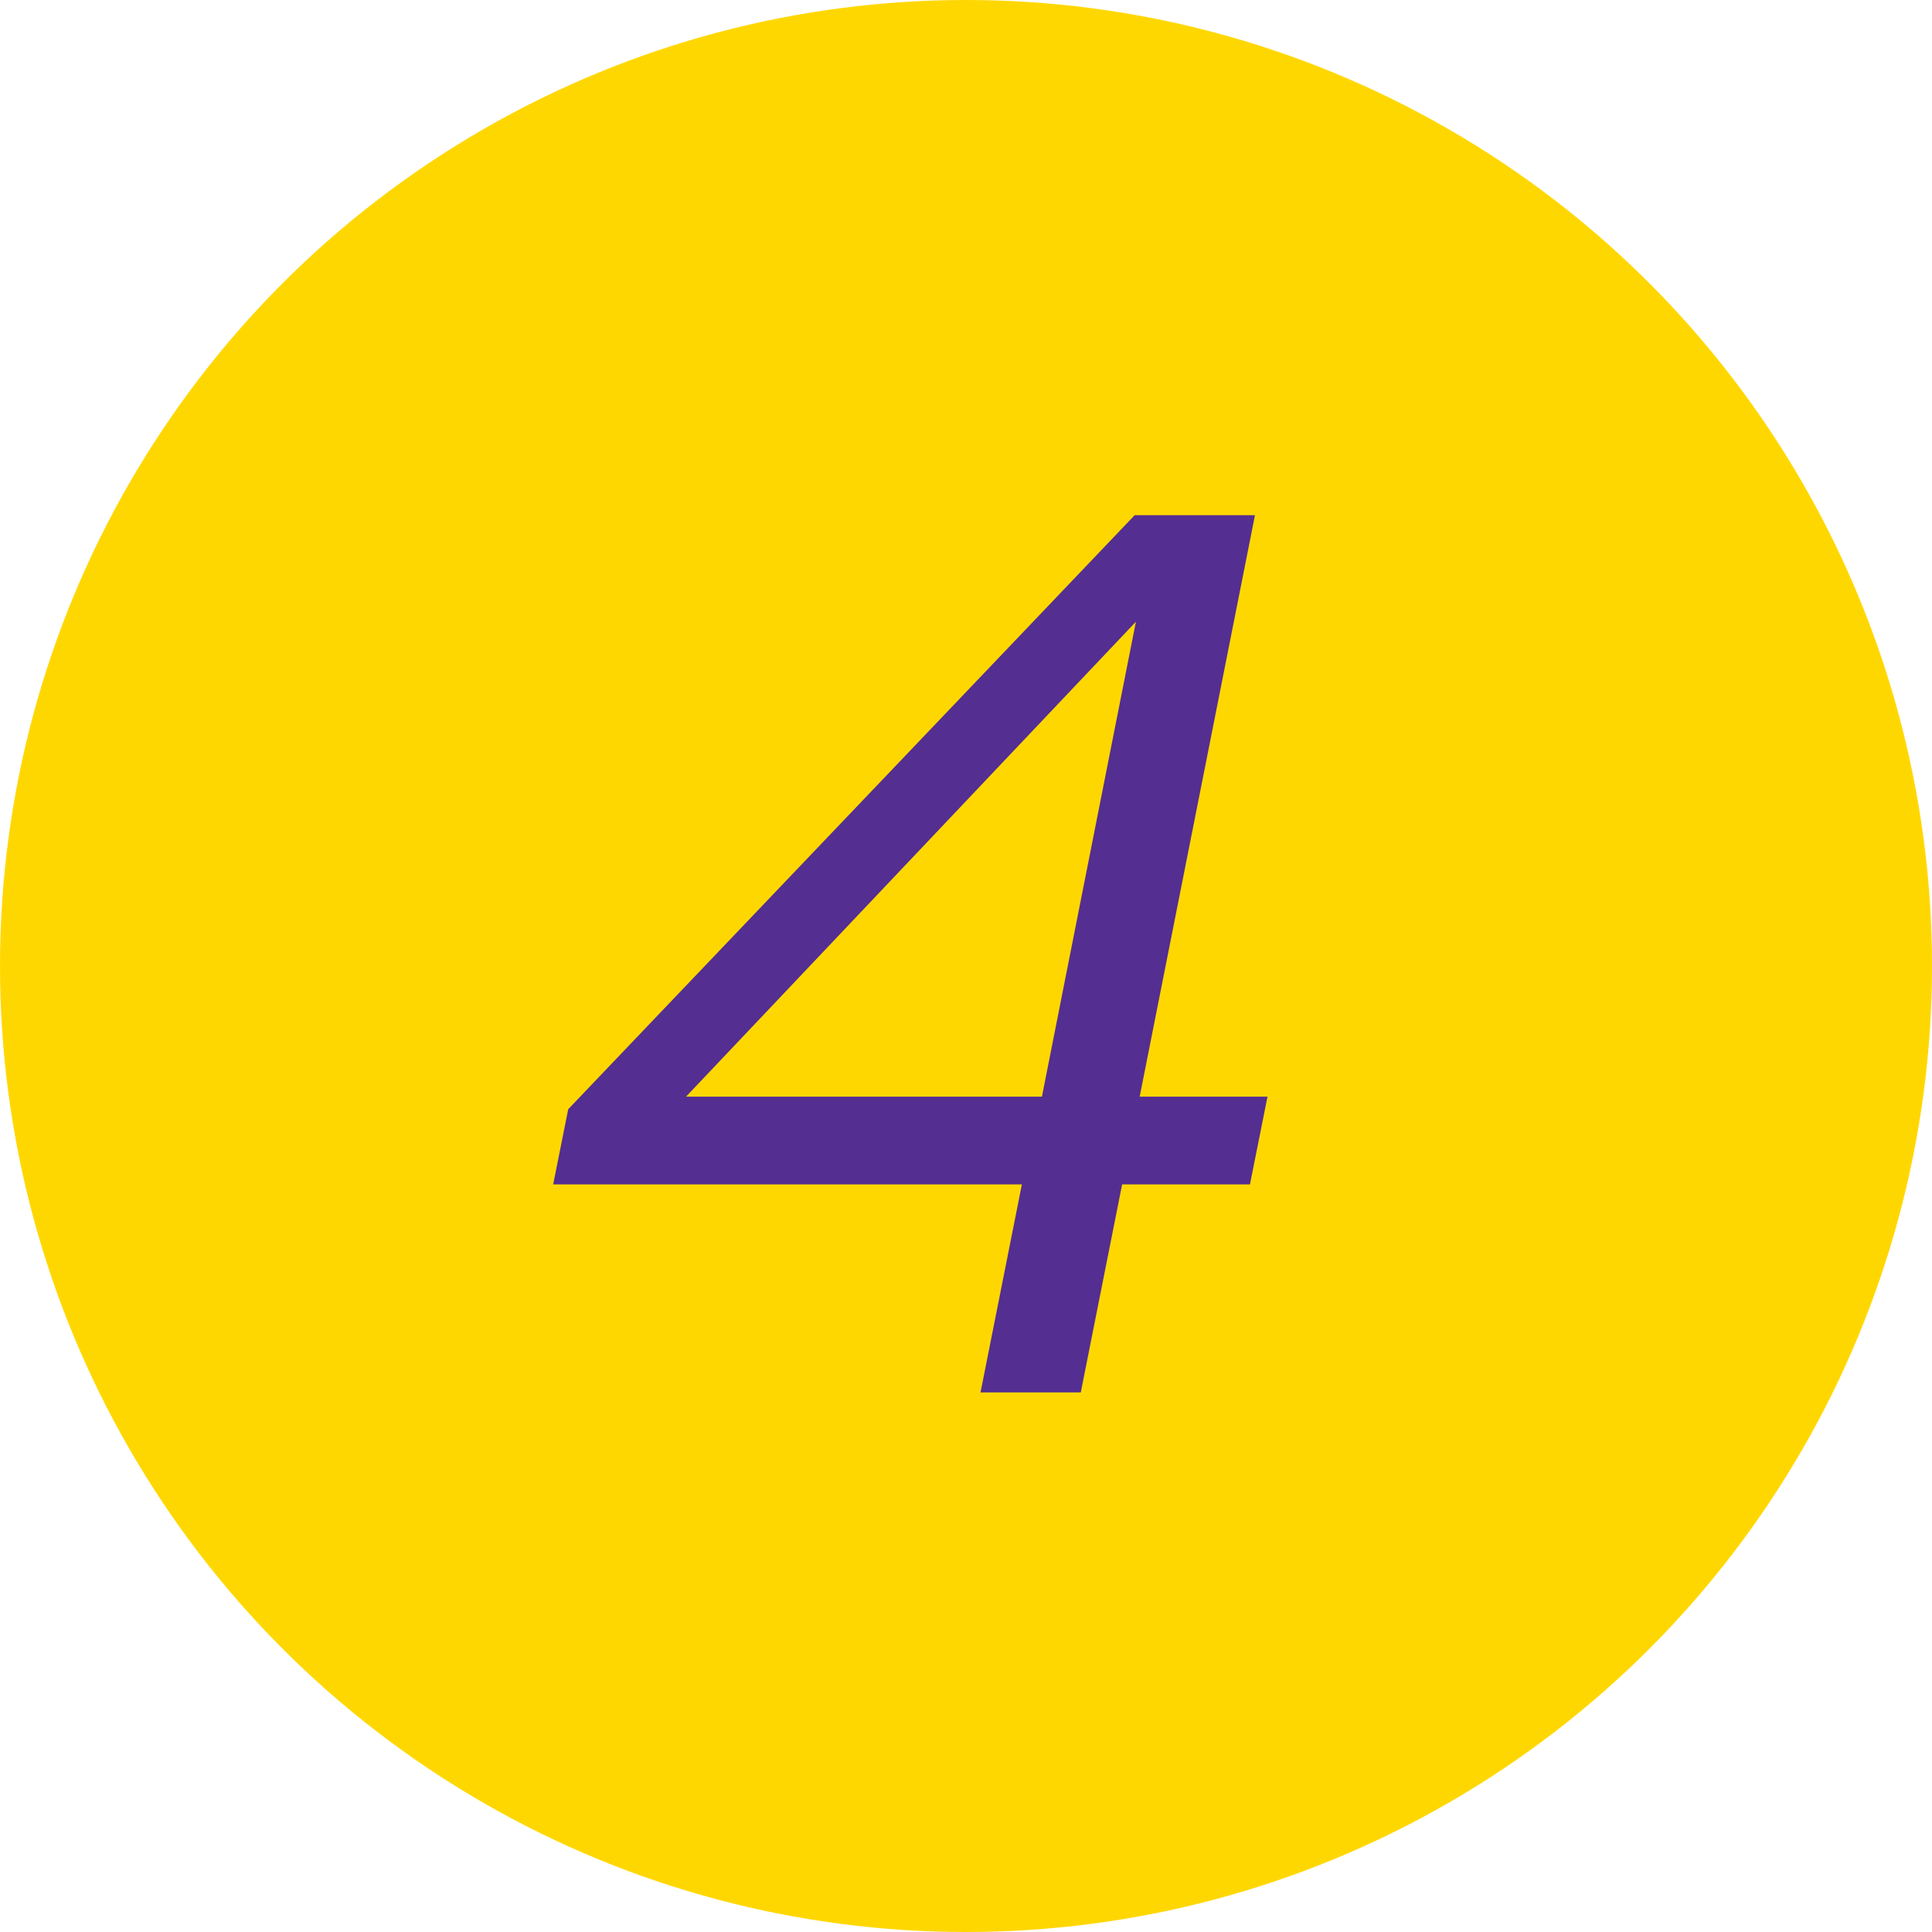
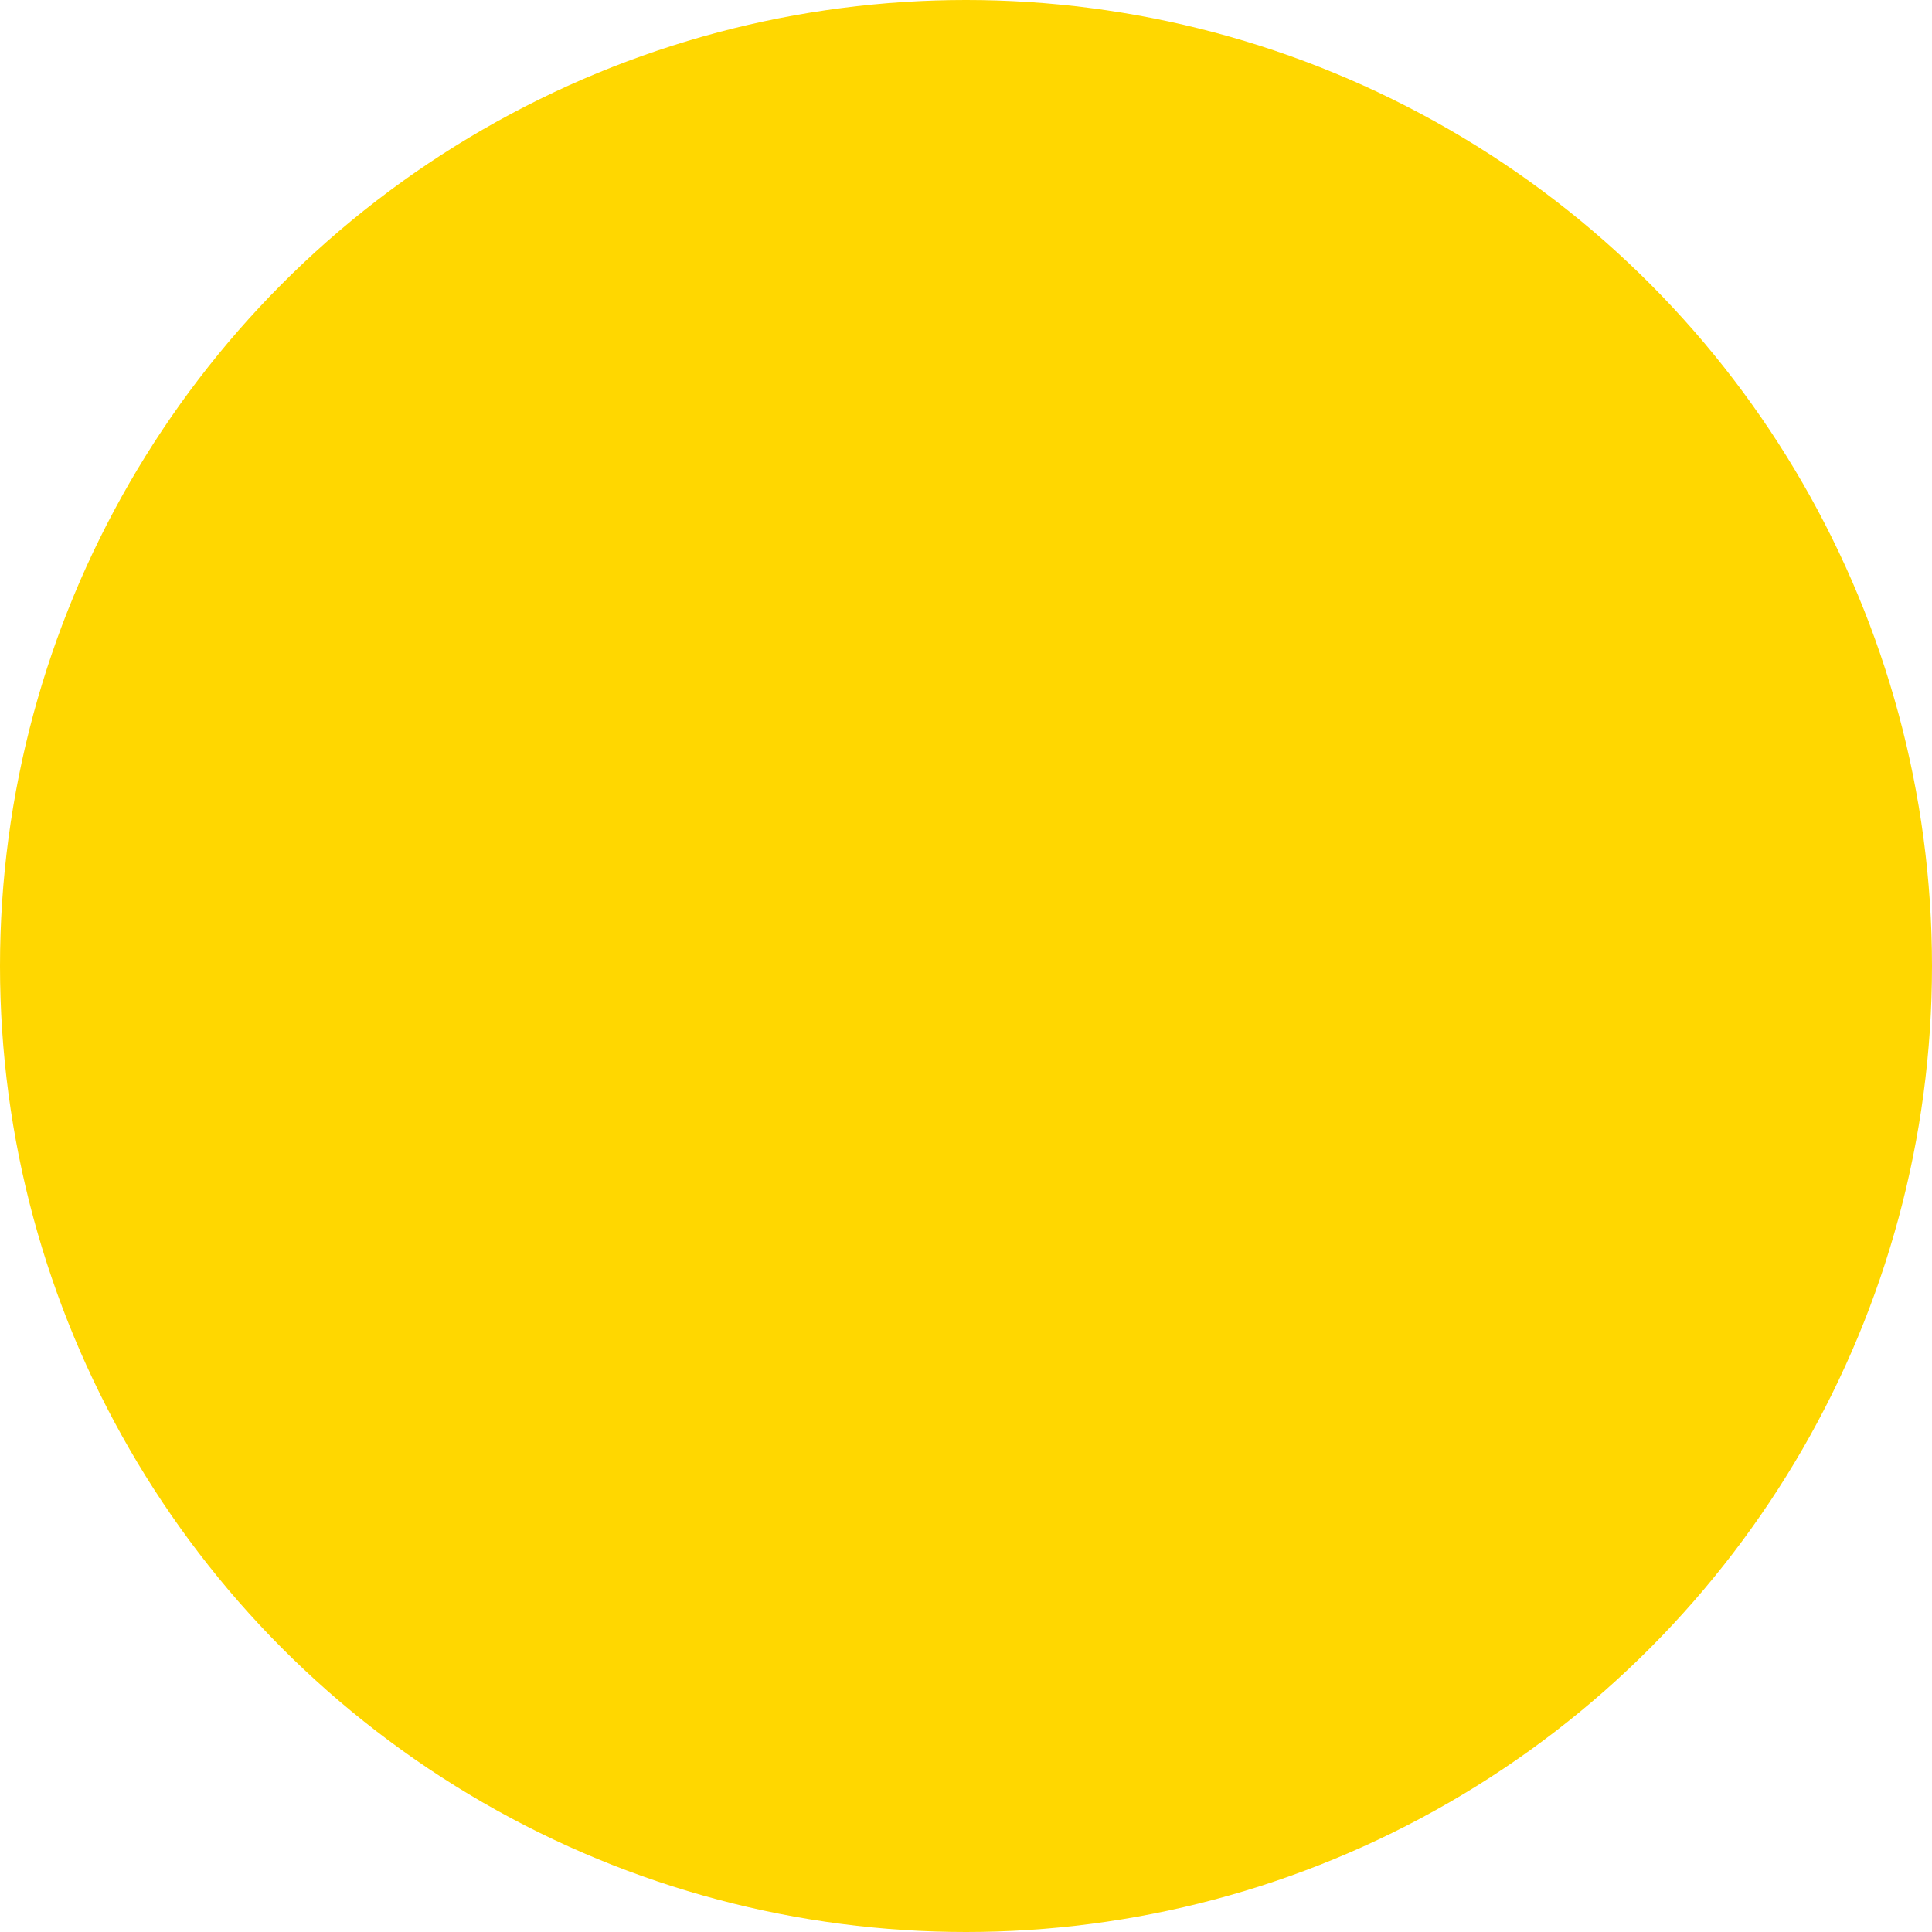
<svg xmlns="http://www.w3.org/2000/svg" width="111" height="111" viewBox="0 0 111 111" fill="none">
  <circle cx="55.5" cy="55.5" r="55.5" fill="#FFD700" />
-   <path d="M58.71 68.048H31.782L32.646 63.728L65.19 29.6H72.102L65.478 63.008H72.822L71.814 68.048H64.47L62.094 80H56.334L58.71 68.048ZM59.862 63.008L65.262 35.72L39.414 63.008H59.862Z" fill="#542E91" />
</svg>